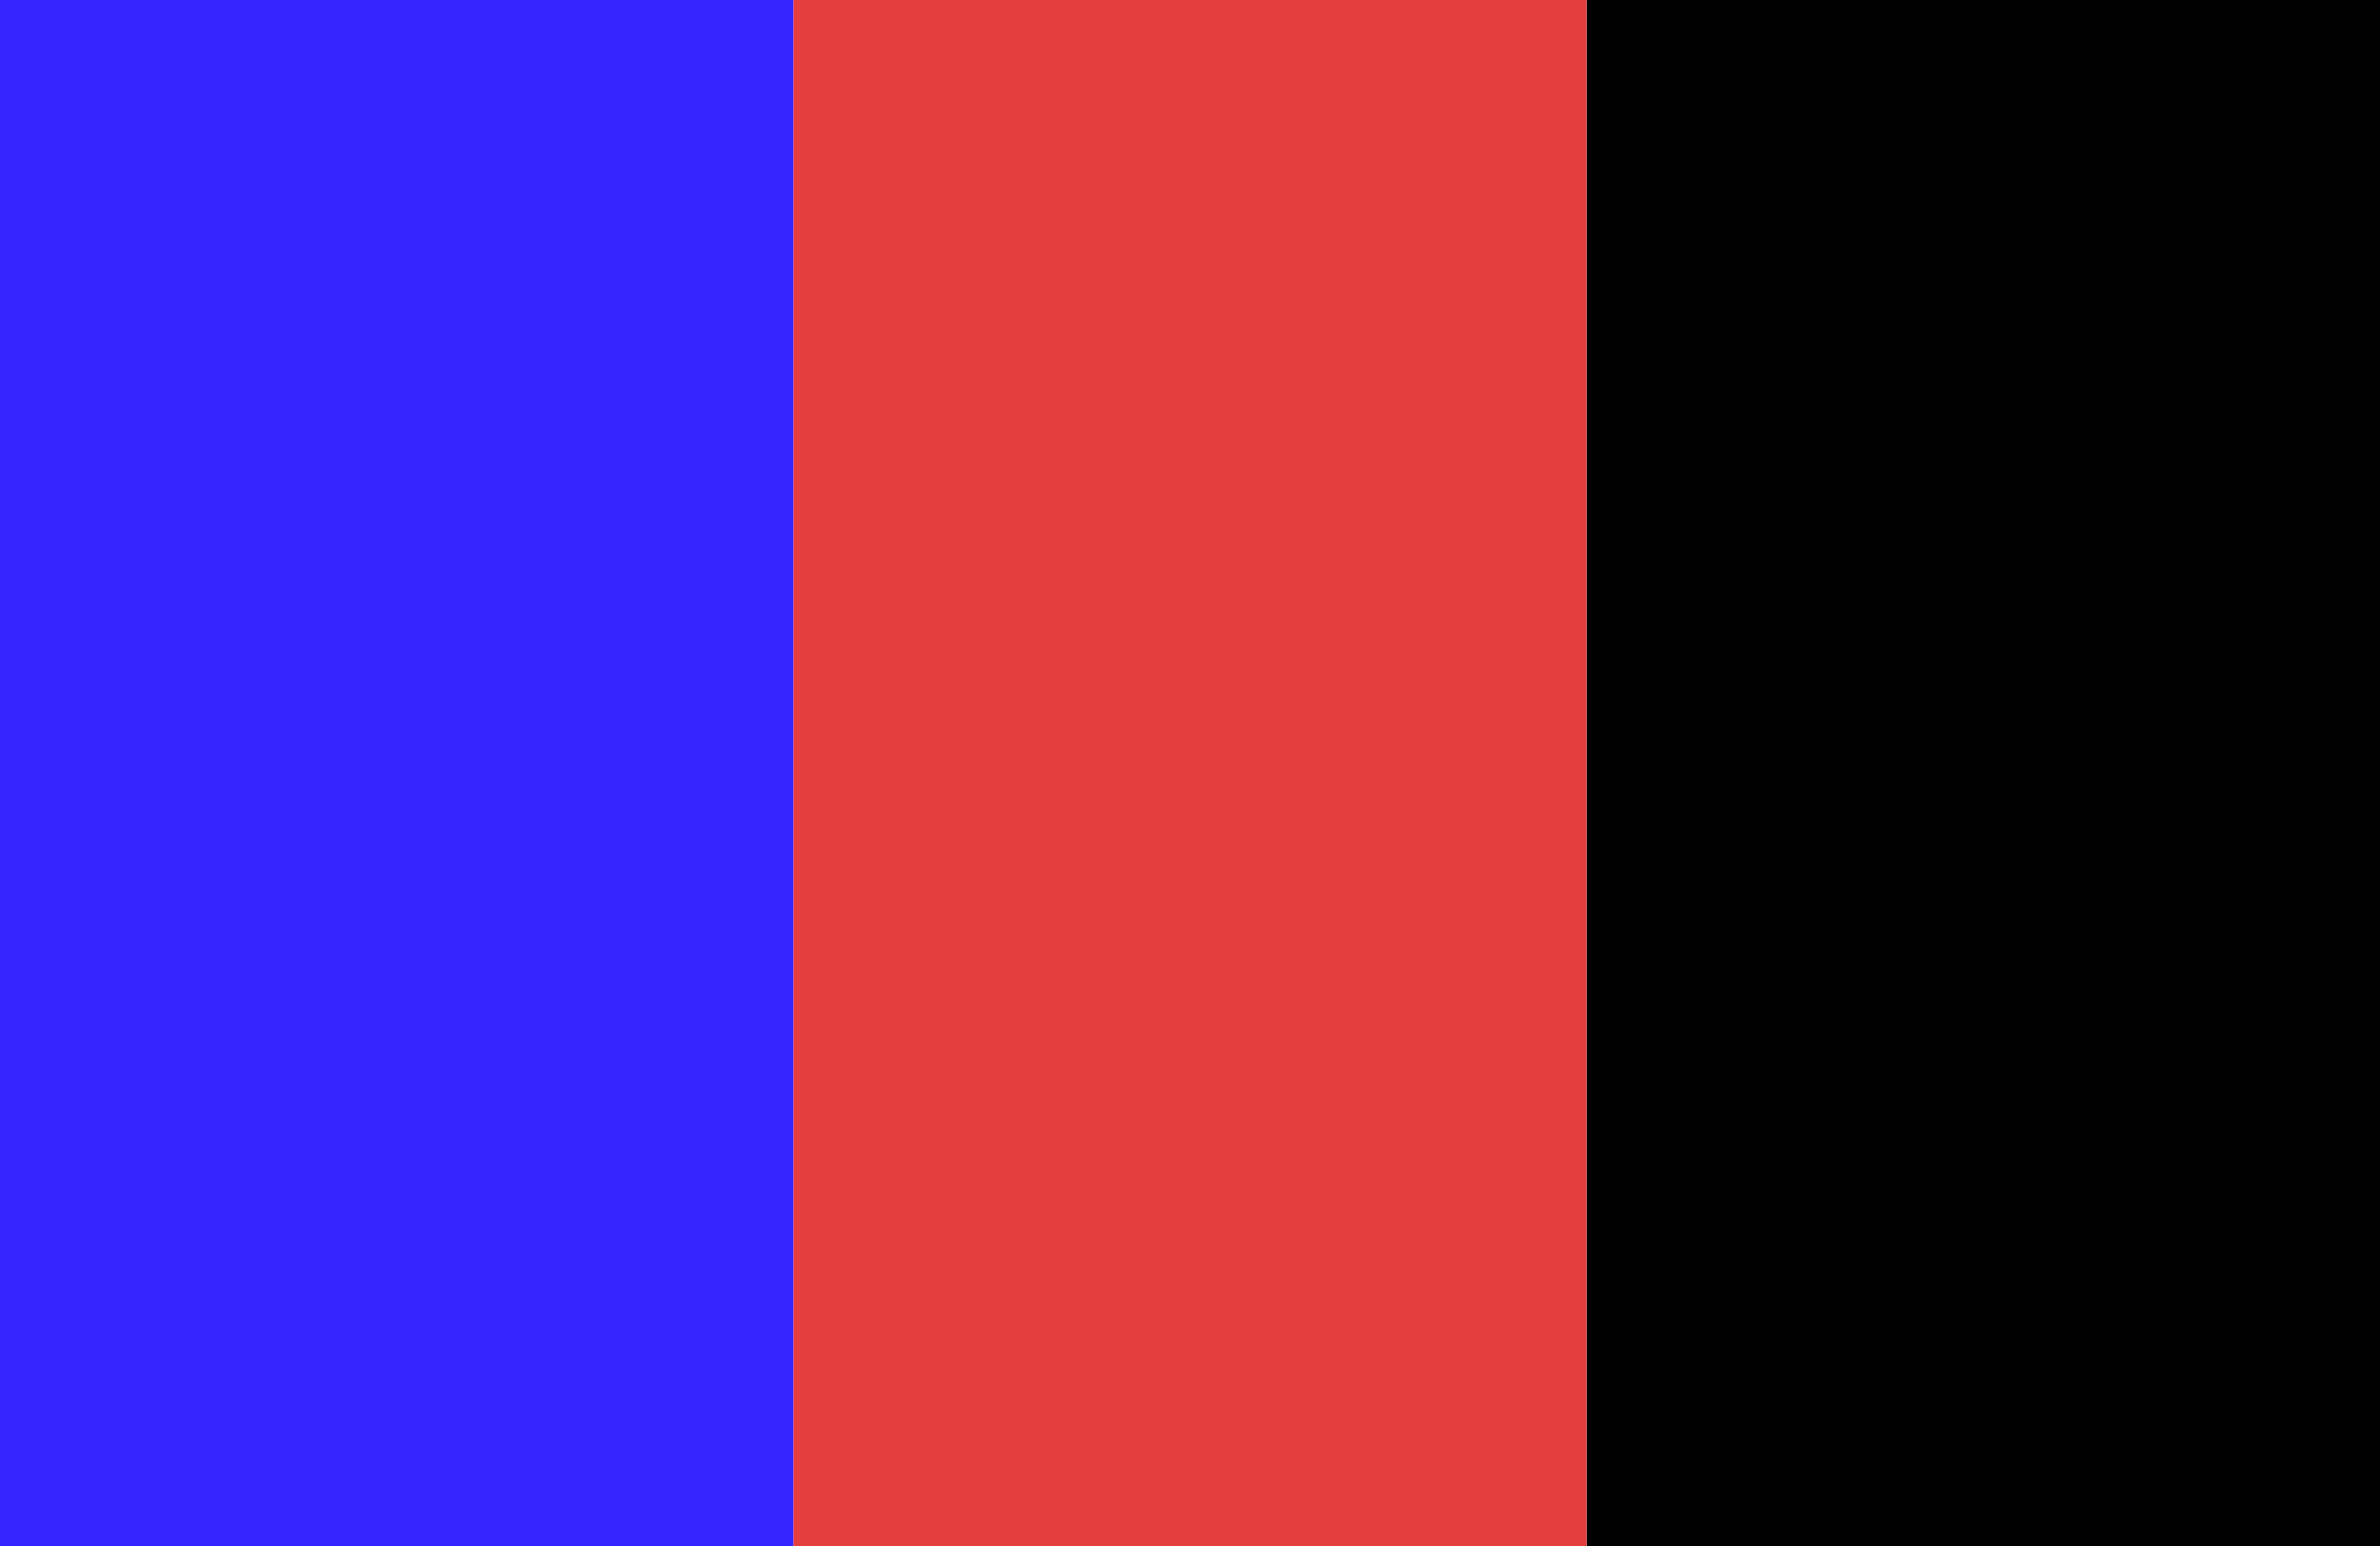
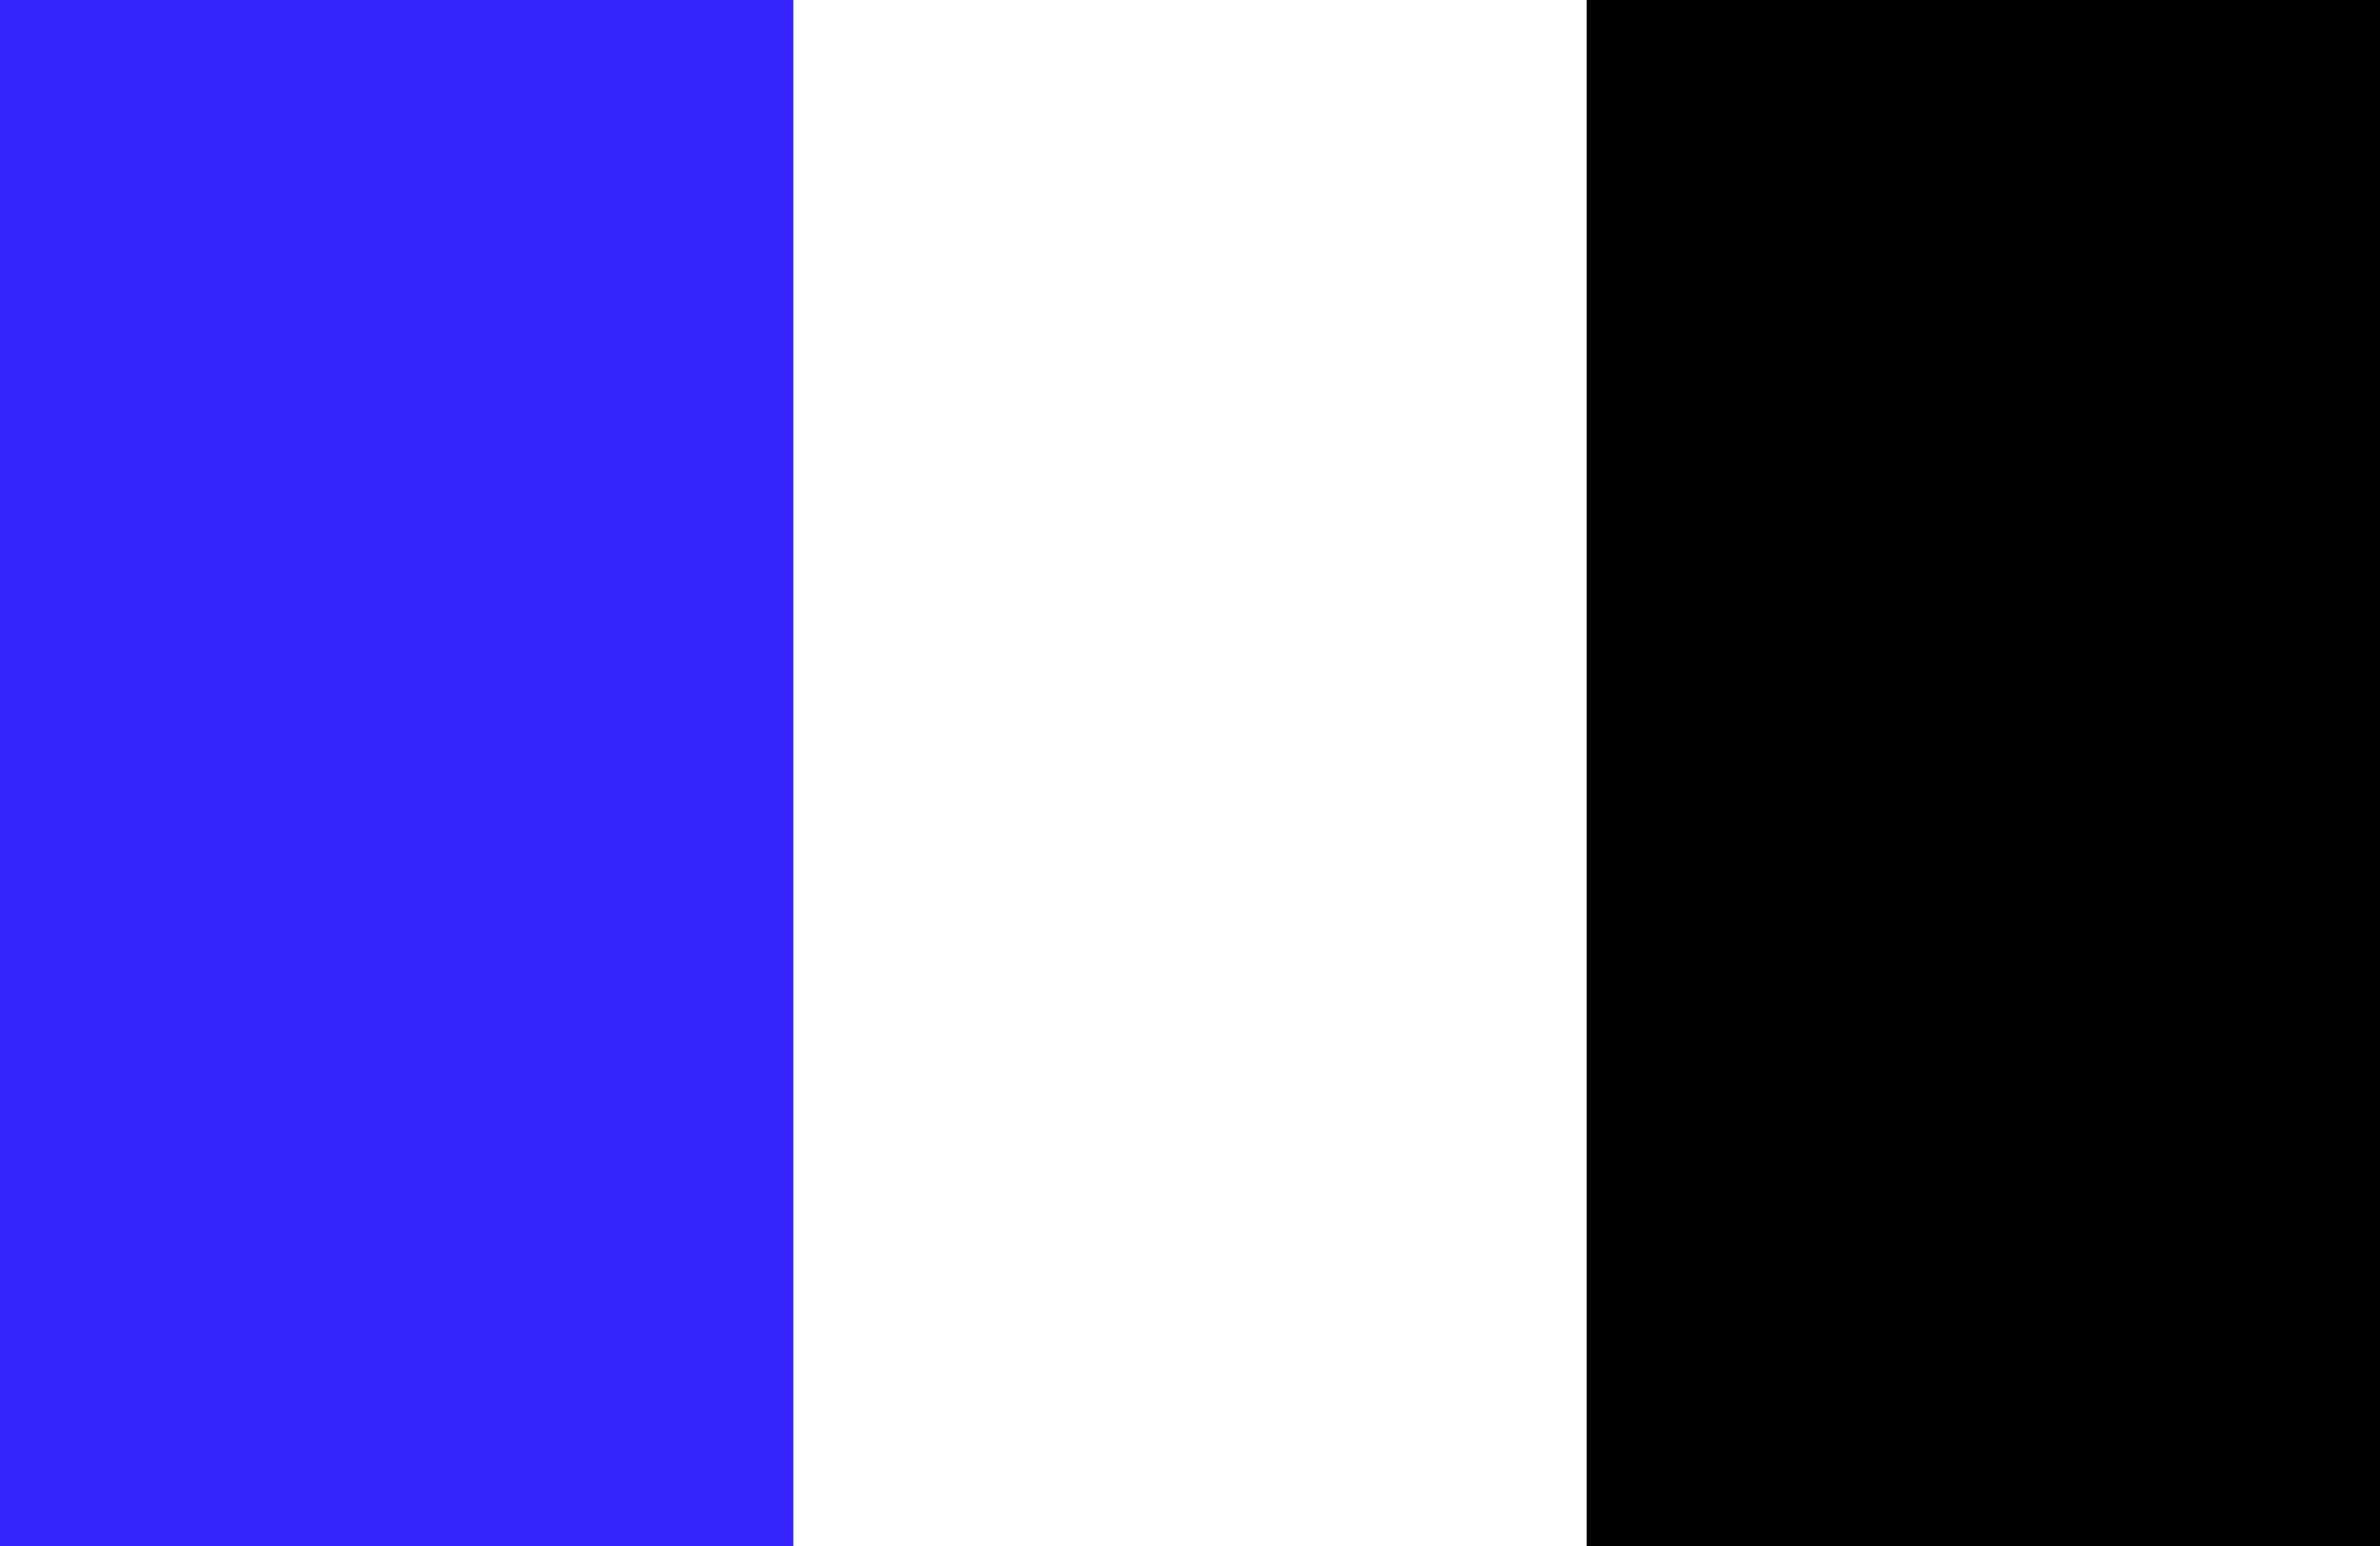
<svg xmlns="http://www.w3.org/2000/svg" width="802" height="521" viewBox="0 0 802 521" fill="none">
  <rect x="534.667" width="267.333" height="521" fill="black" />
-   <rect x="267.333" width="267.333" height="521" fill="#E53E3E" />
  <rect width="267.333" height="521" fill="#3624FF" />
</svg>